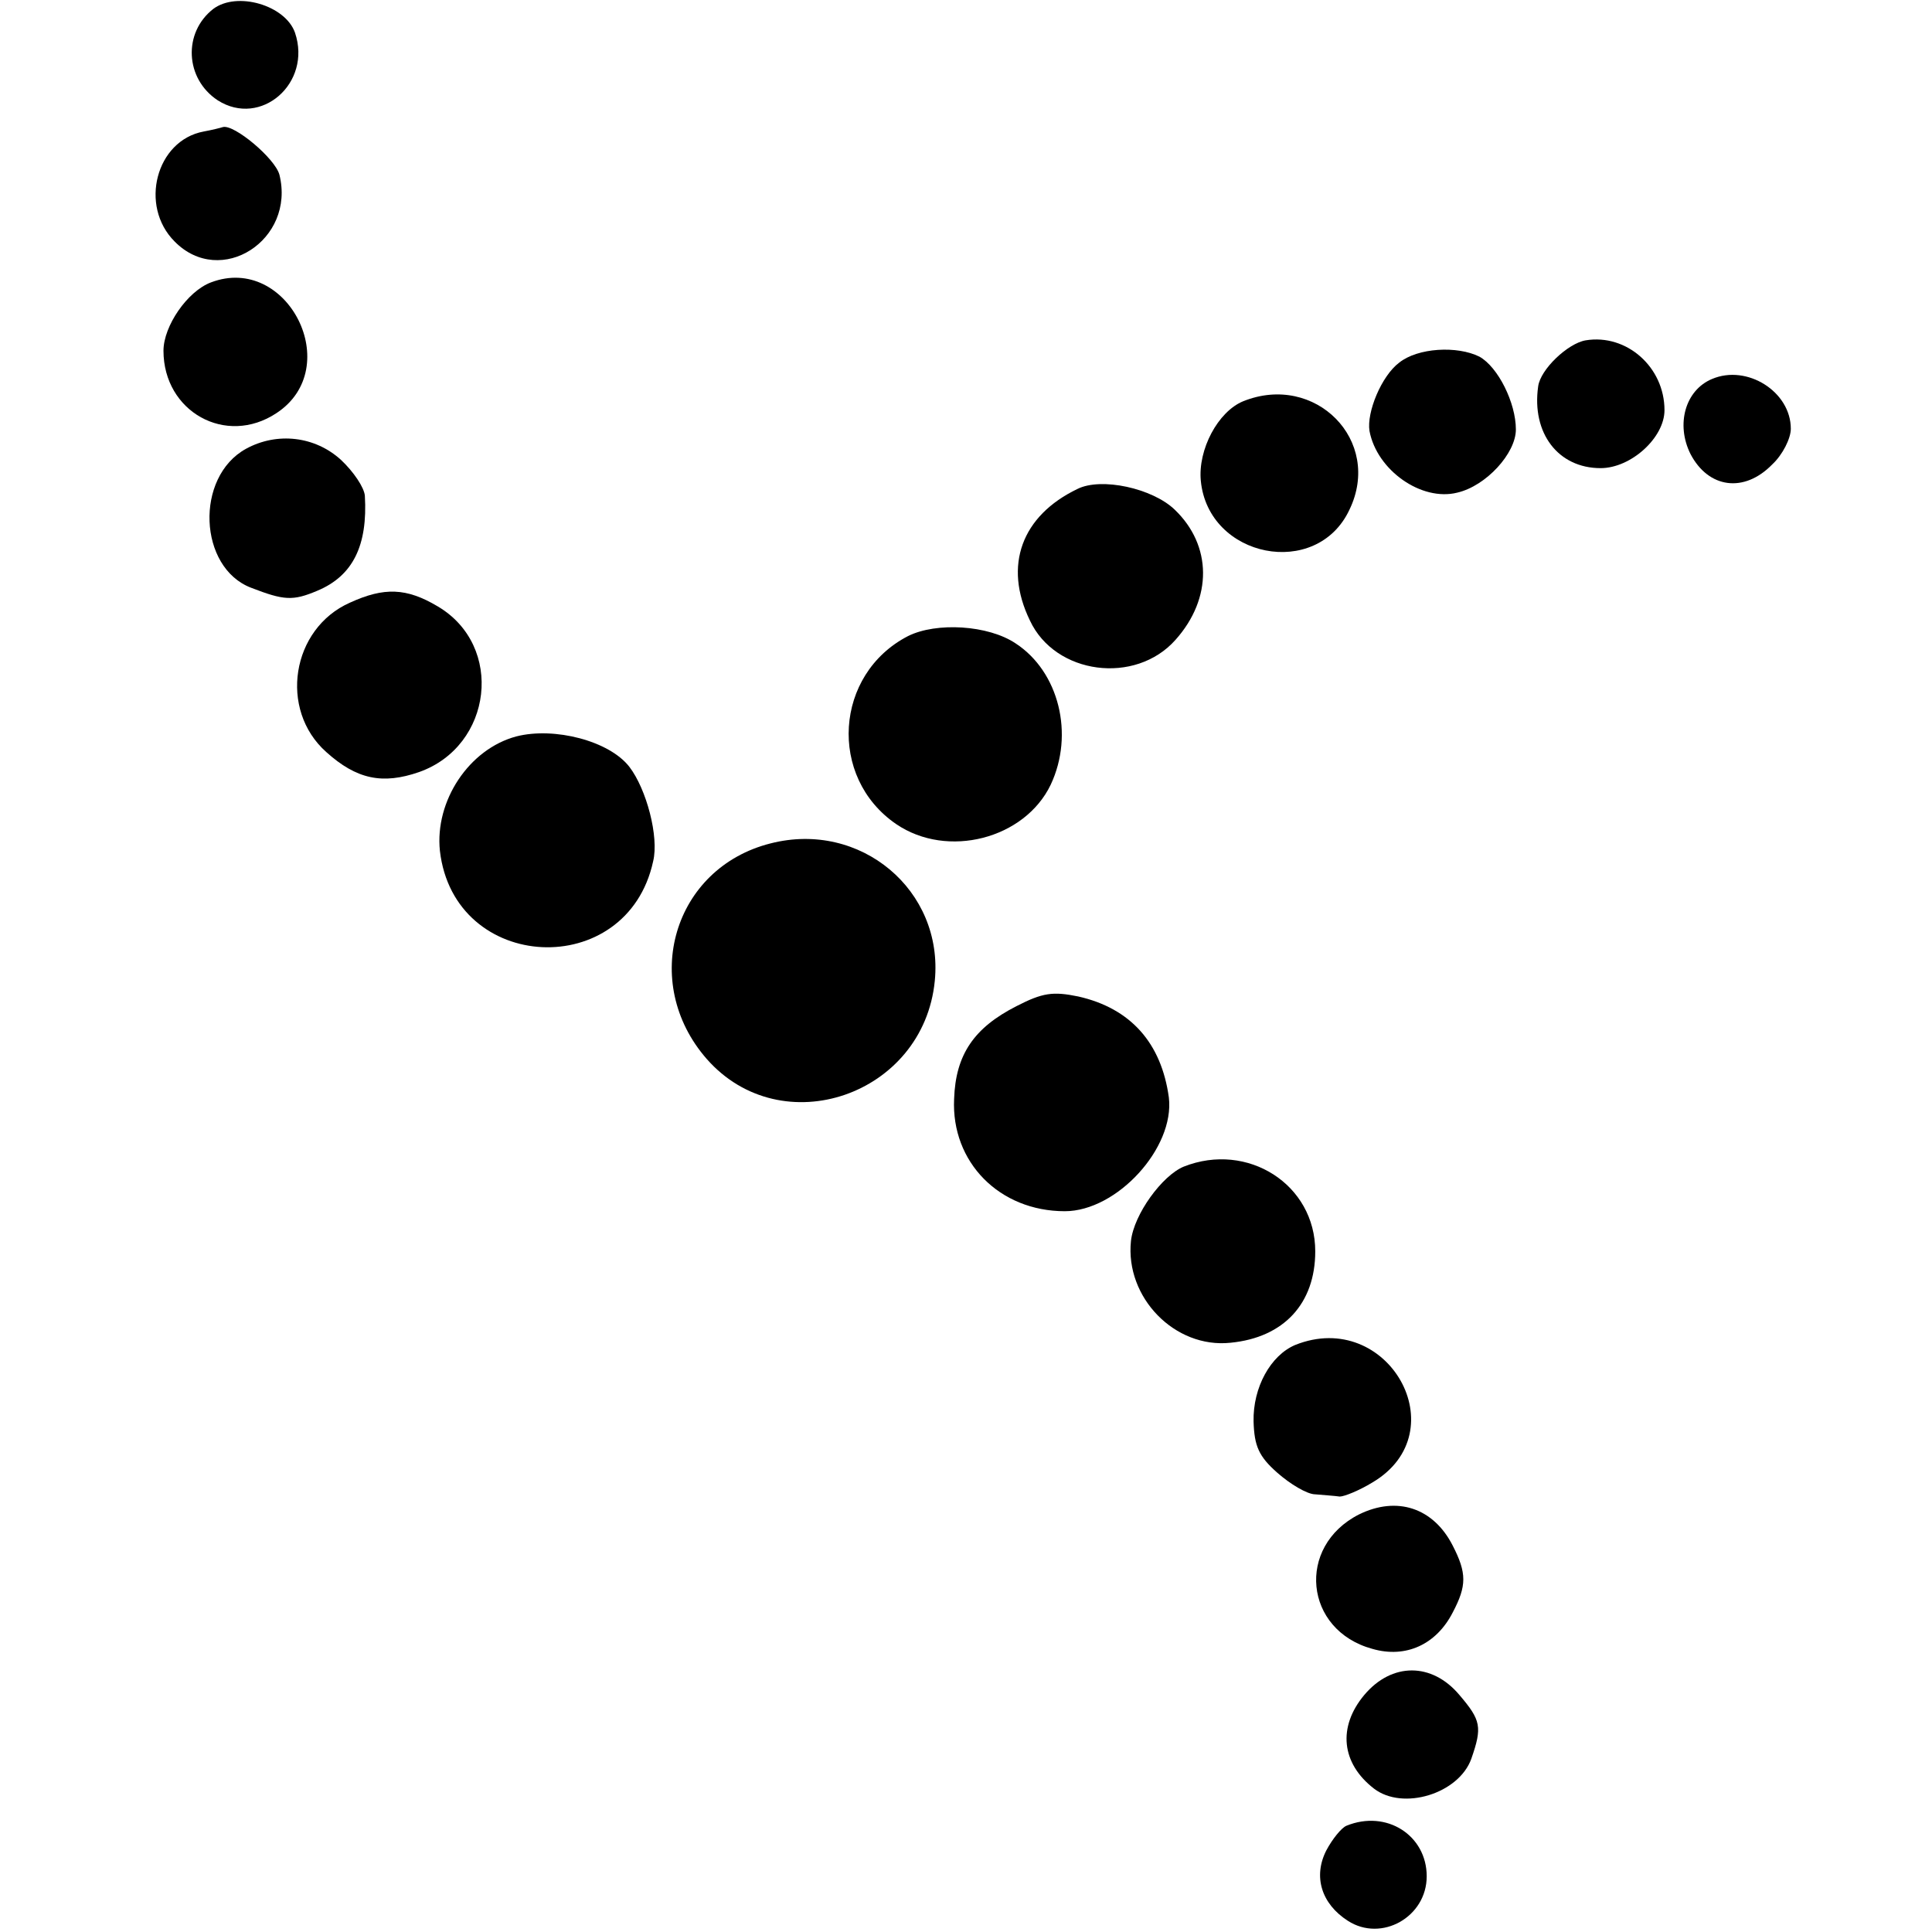
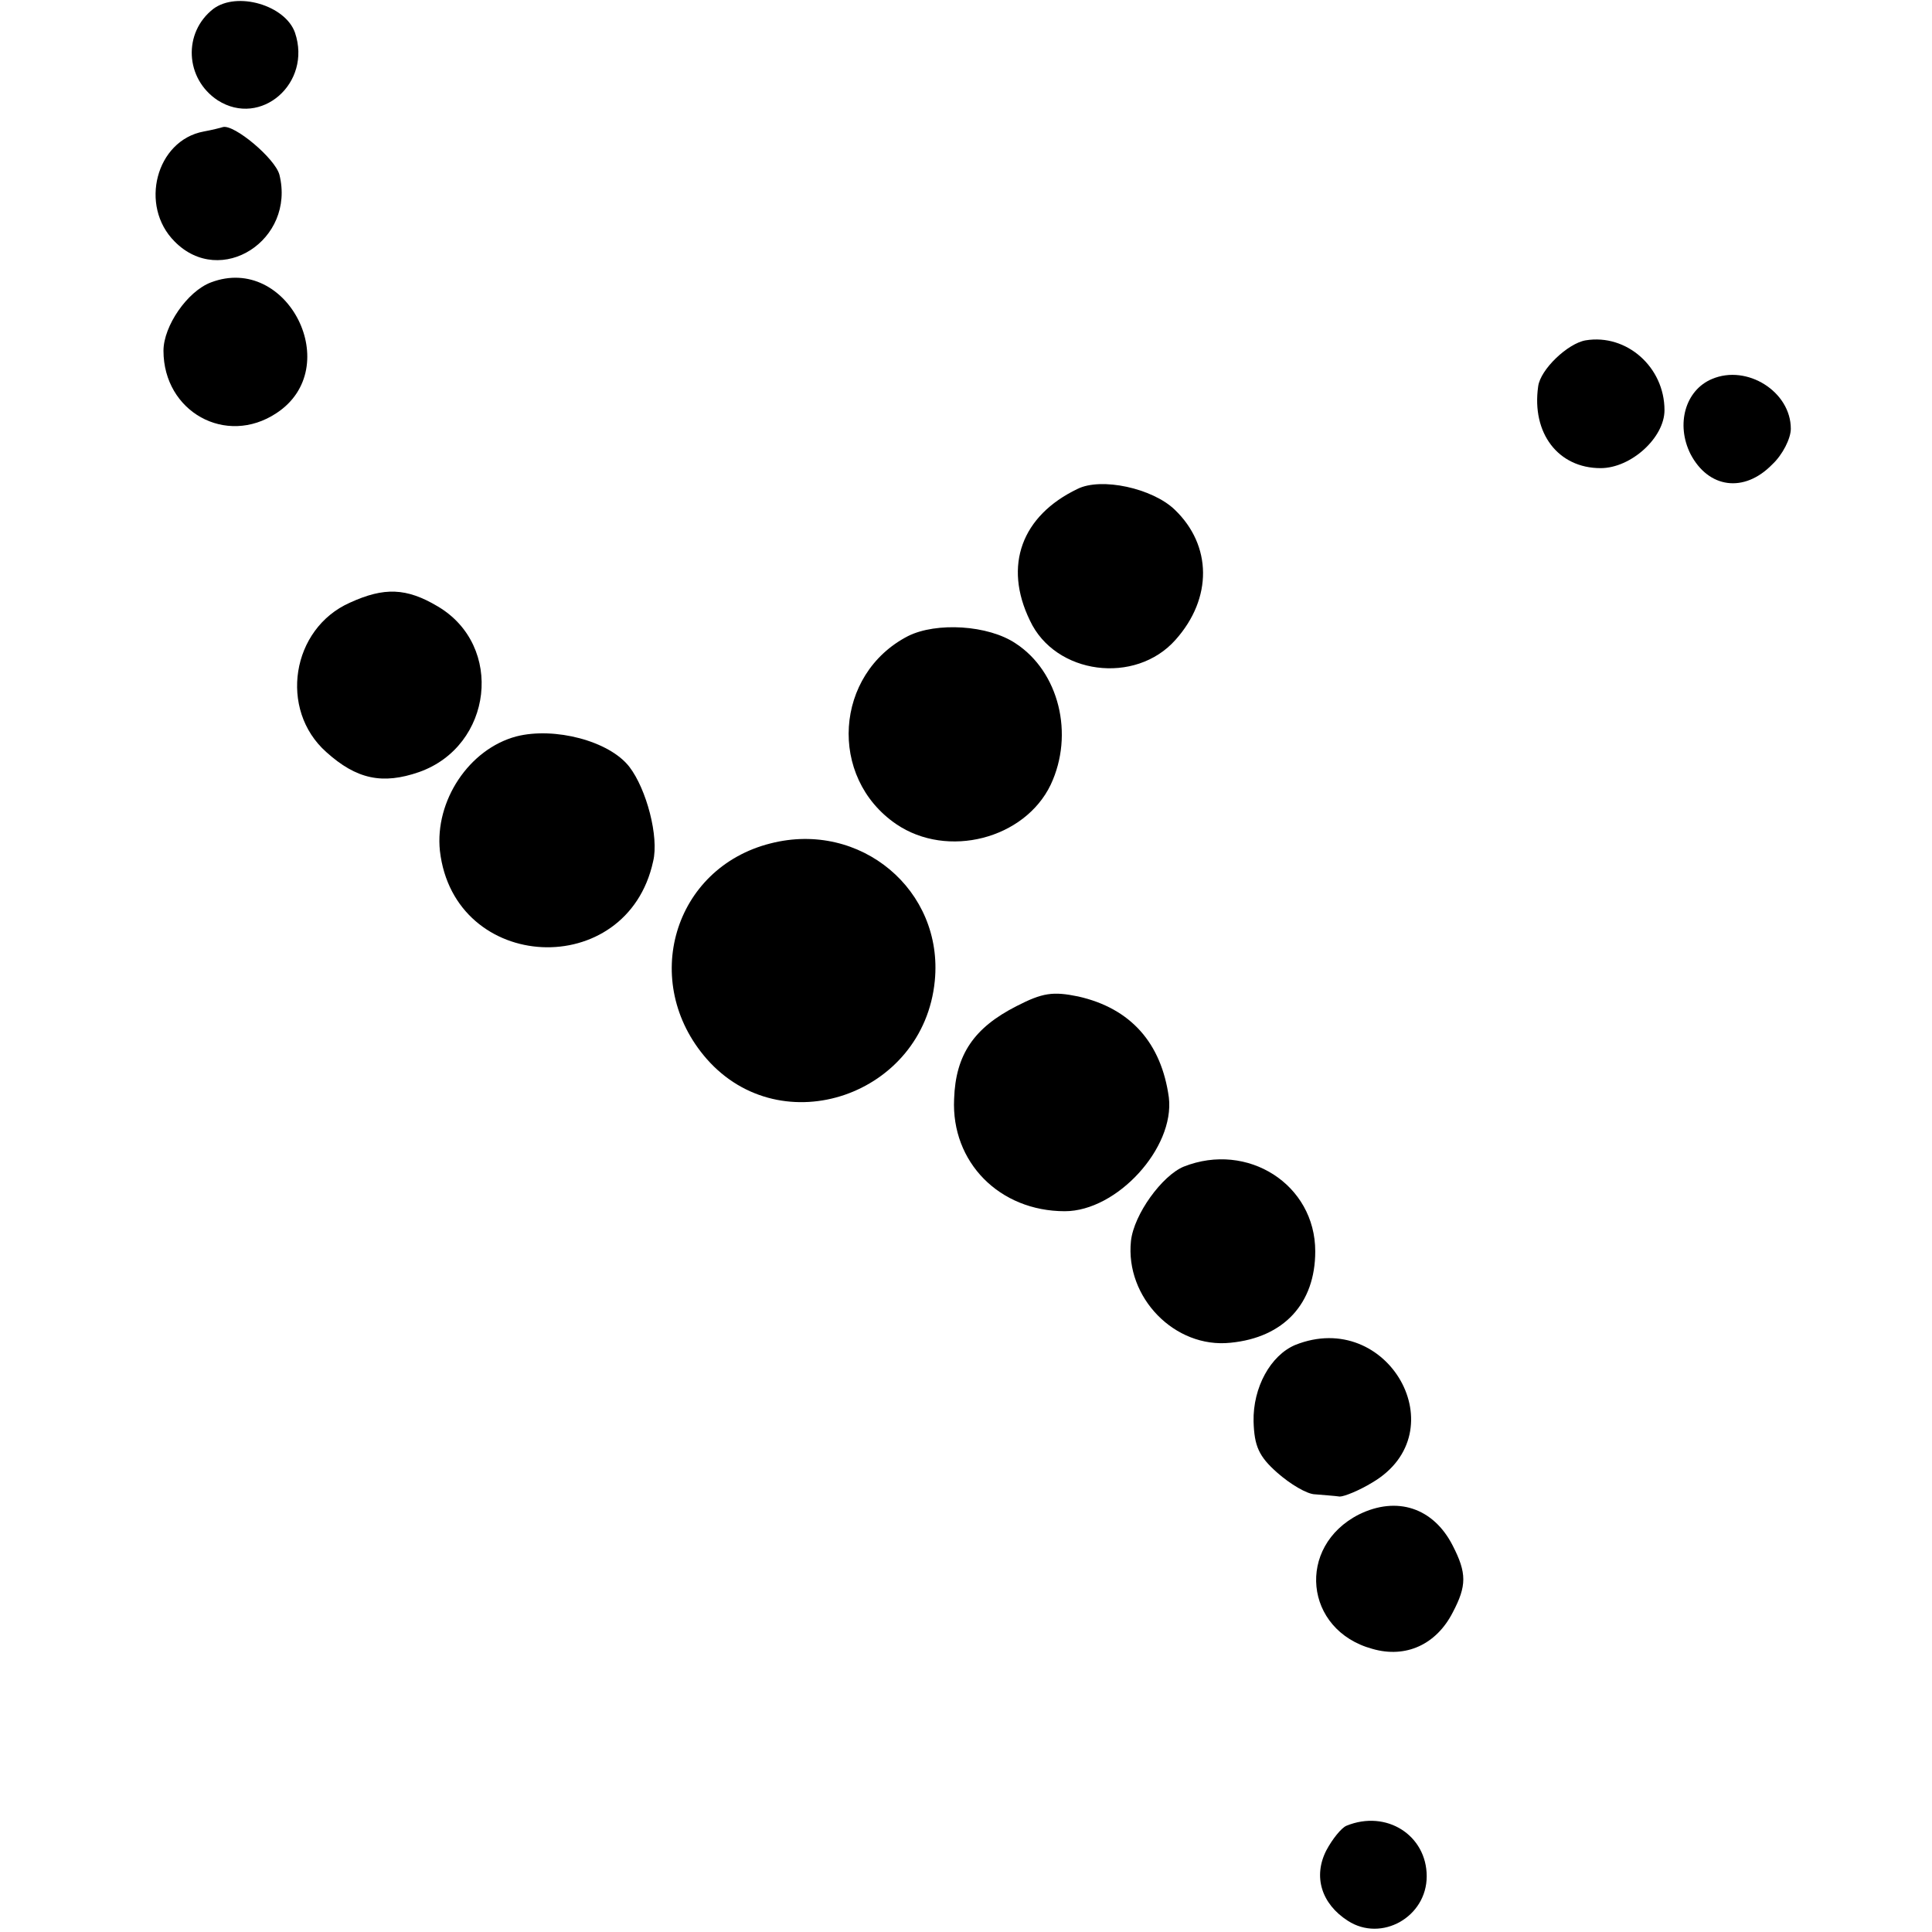
<svg xmlns="http://www.w3.org/2000/svg" version="1.0" width="260pt" height="260pt" viewBox="0 0 260 260" preserveAspectRatio="xMidYMid meet">
  <g transform="translate(0,260) scale(0.1,-0.1)" fill="#000000" stroke="none">
    <path d="M287 2588 c-41 -32 -38 -94 6 -123 58 -37 127 23 104 91 -13 37 -78 56 -110 32z" />
    <path d="M274 2423 c-64 -12 -87 -100 -39 -148 62 -63 163 2 141 90 -6 22 -61 68 -76 64 -3 -1 -15 -4 -26 -6z" />
    <path d="M284 2220 c-32 -12 -64 -59 -64 -92 0 -82 84 -129 152 -84 93 61 15 215 -88 176z" />
    <path d="M2134 2142 c-24 -4 -61 -39 -64 -62 -9 -63 27 -110 84 -110 41 0 86 41 86 78 0 58 -51 103 -106 94z" />
-     <path d="M1883 2112 c-24 -18 -44 -67 -40 -92 10 -53 70 -95 118 -83 39 9 79 53 79 85 0 36 -24 84 -49 98 -30 15 -83 12 -108 -8z" />
    <path d="M2304 2090 c-36 -15 -49 -61 -29 -101 24 -46 72 -53 110 -14 14 13 25 35 25 48 0 50 -59 87 -106 67z" />
-     <path d="M1673 2060 c-34 -14 -61 -65 -57 -107 10 -104 156 -133 200 -39 45 93 -46 185 -143 146z" />
-     <path d="M331 1996 c-69 -38 -64 -160 7 -187 44 -17 56 -18 89 -4 48 20 68 61 64 128 -1 11 -15 32 -32 48 -35 32 -86 38 -128 15z" />
    <path d="M1450 1942 c-75 -36 -100 -103 -64 -177 34 -73 142 -87 196 -26 50 56 49 127 -1 175 -30 29 -99 44 -131 28z" />
-     <path d="M471 1789 c-79 -35 -96 -144 -32 -201 41 -37 76 -44 125 -27 99 35 115 170 25 223 -42 25 -72 26 -118 5z" />
+     <path d="M471 1789 c-79 -35 -96 -144 -32 -201 41 -37 76 -44 125 -27 99 35 115 170 25 223 -42 25 -72 26 -118 5" />
    <path d="M1222 1744 c-99 -51 -108 -190 -16 -253 69 -47 173 -20 208 53 32 68 11 152 -47 190 -37 25 -107 29 -145 10z" />
    <path d="M695 1609 c-64 -17 -110 -87 -103 -154 19 -165 252 -176 287 -14 8 33 -9 97 -32 127 -27 35 -101 54 -152 41z" />
    <path d="M1037 1465 c-131 -33 -176 -187 -86 -290 101 -115 292 -49 307 105 12 122 -100 216 -221 185z" />
    <path d="M1368 1246 c-57 -29 -82 -65 -84 -125 -4 -85 61 -151 149 -151 70 0 148 85 140 153 -10 73 -51 120 -122 136 -34 7 -48 5 -83 -13z" />
    <path d="M1593 1030 c-29 -12 -67 -64 -71 -100 -8 -76 59 -145 134 -137 72 7 114 53 114 123 0 90 -91 148 -177 114z" />
    <path d="M1743 790 c-33 -14 -57 -57 -56 -103 1 -33 7 -47 32 -69 17 -15 40 -29 51 -29 11 -1 26 -2 33 -3 6 0 26 8 44 19 115 68 21 235 -104 185z" />
    <path d="M1829 562 c-85 -43 -74 -156 18 -181 45 -13 86 6 108 49 19 36 19 53 0 90 -26 51 -75 67 -126 42z" />
-     <path d="M1836 319 c-36 -43 -31 -92 13 -126 39 -30 114 -7 131 40 15 43 13 52 -16 86 -37 44 -91 44 -128 0z" />
    <path d="M1812 143 c-7 -3 -19 -18 -27 -33 -18 -35 -7 -72 29 -95 45 -29 106 5 106 60 0 55 -54 90 -108 68z" />
  </g>
</svg>